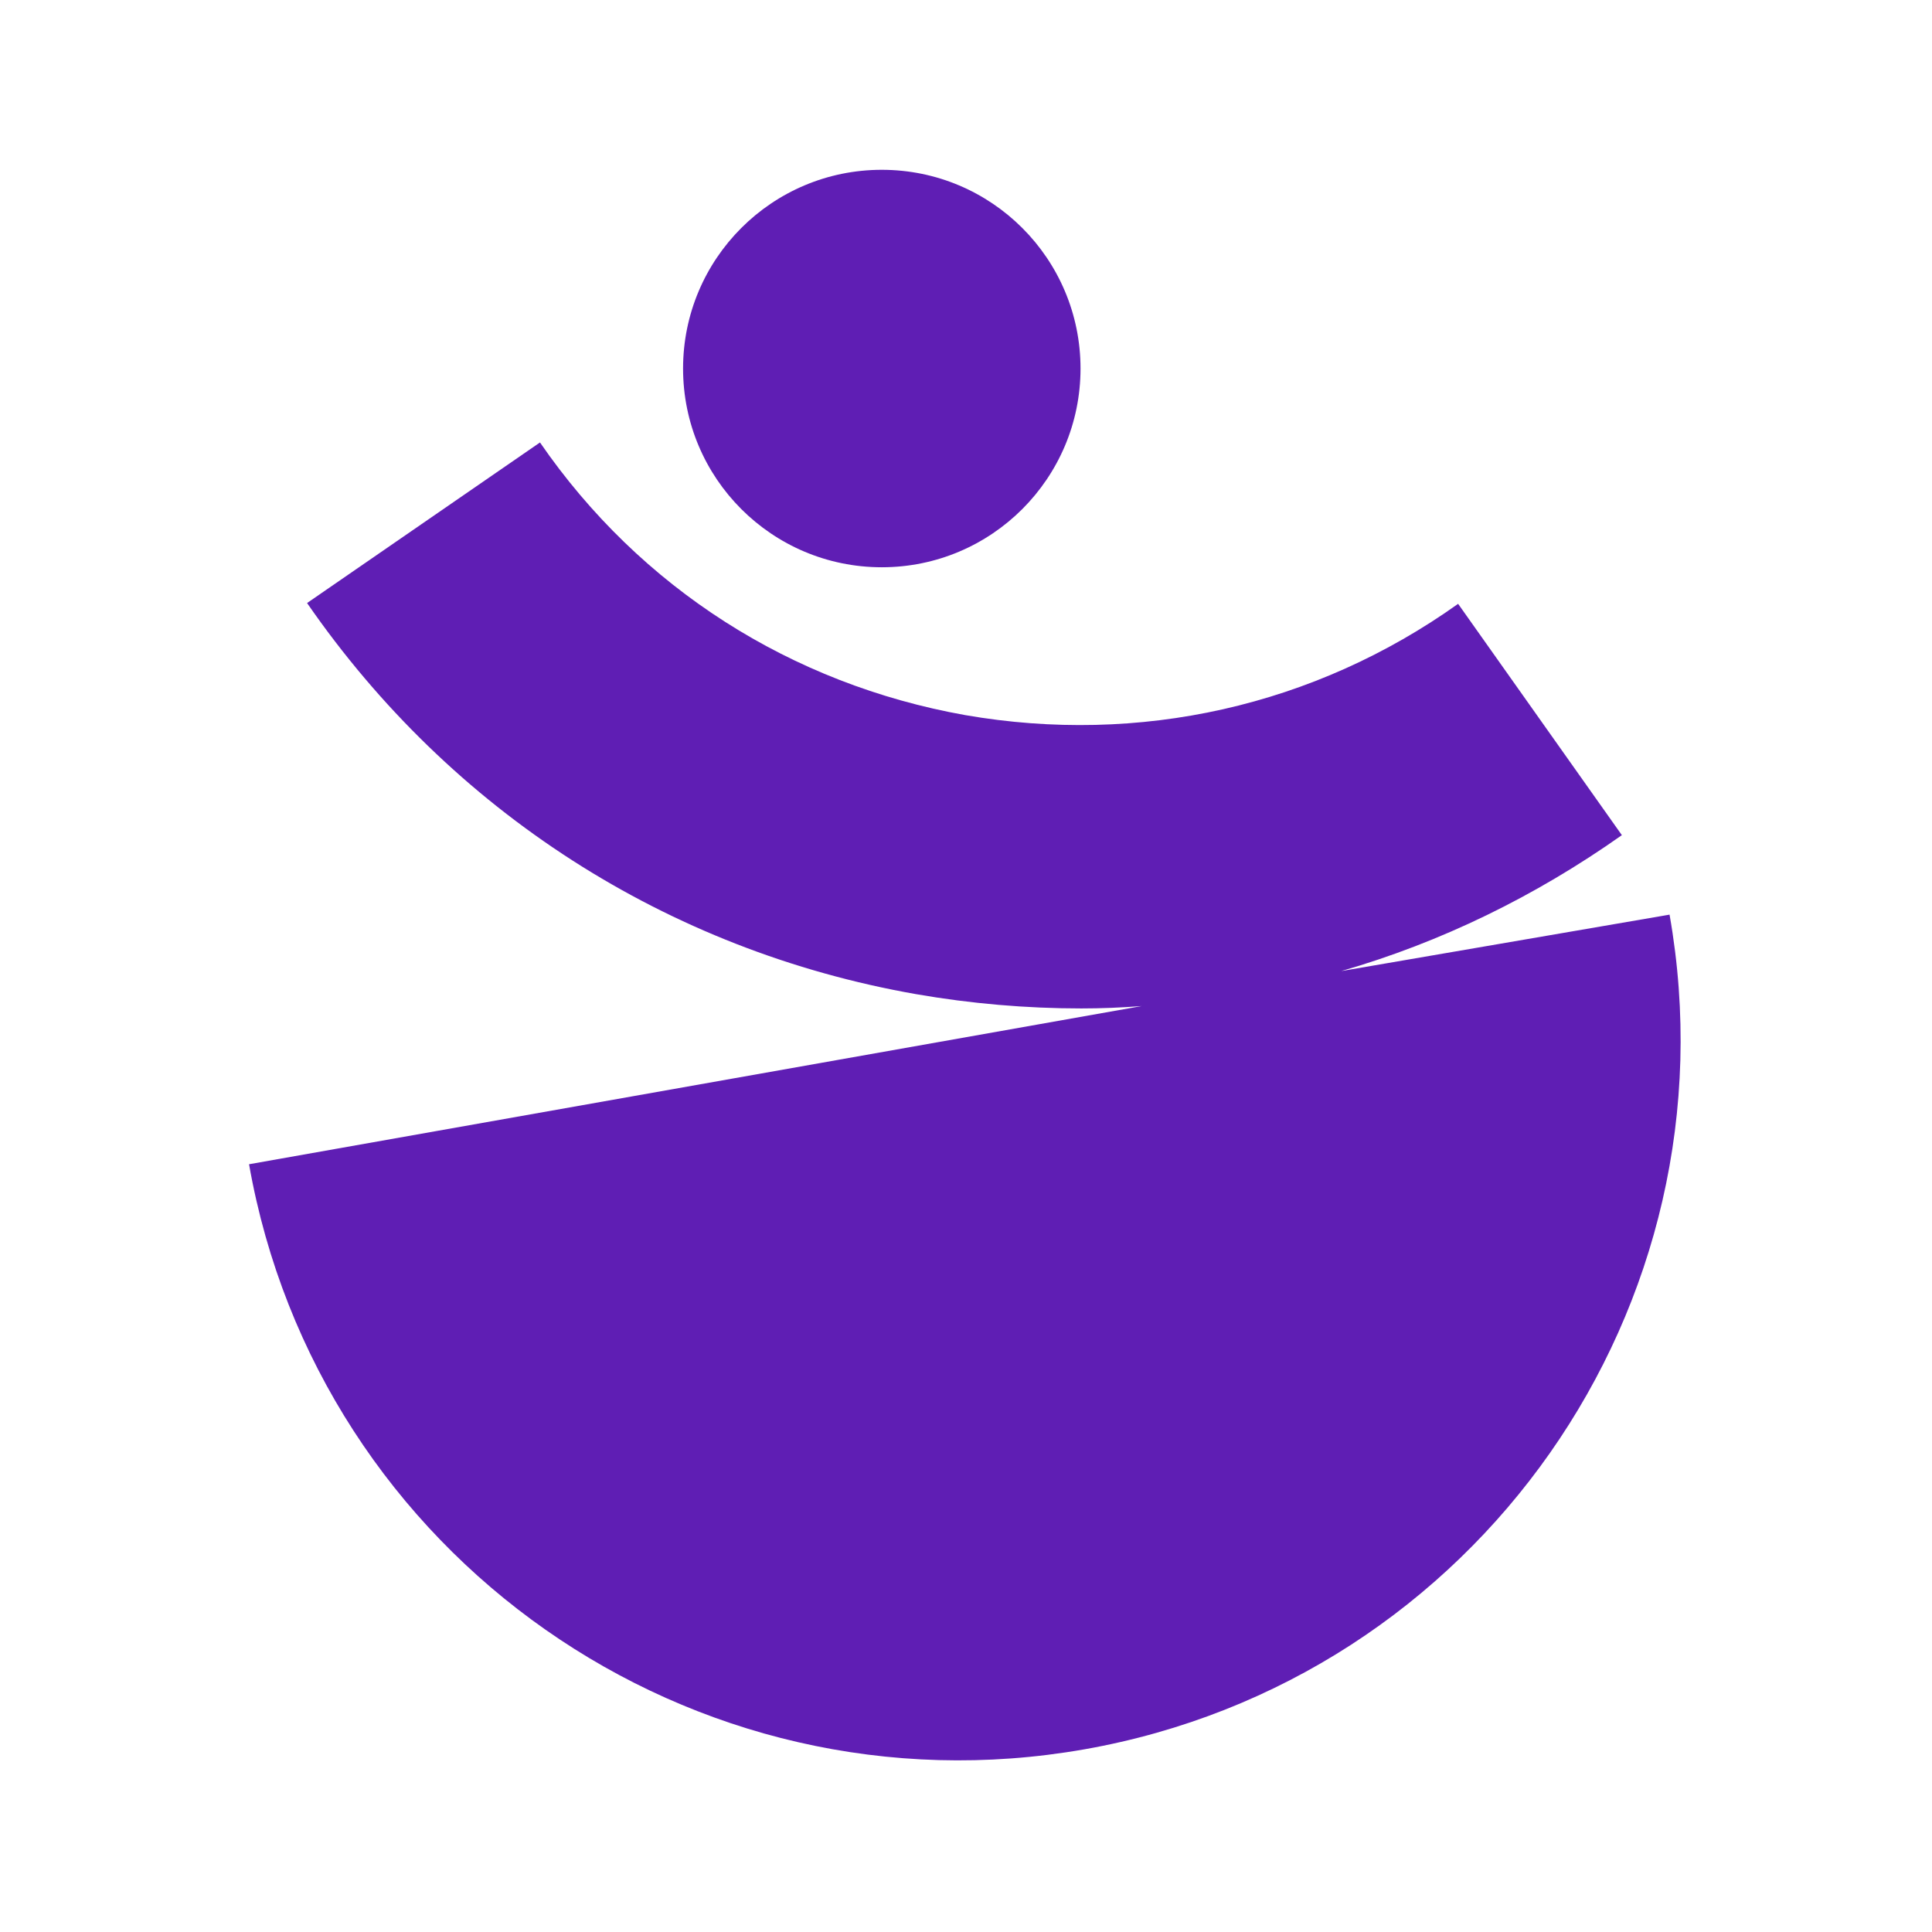
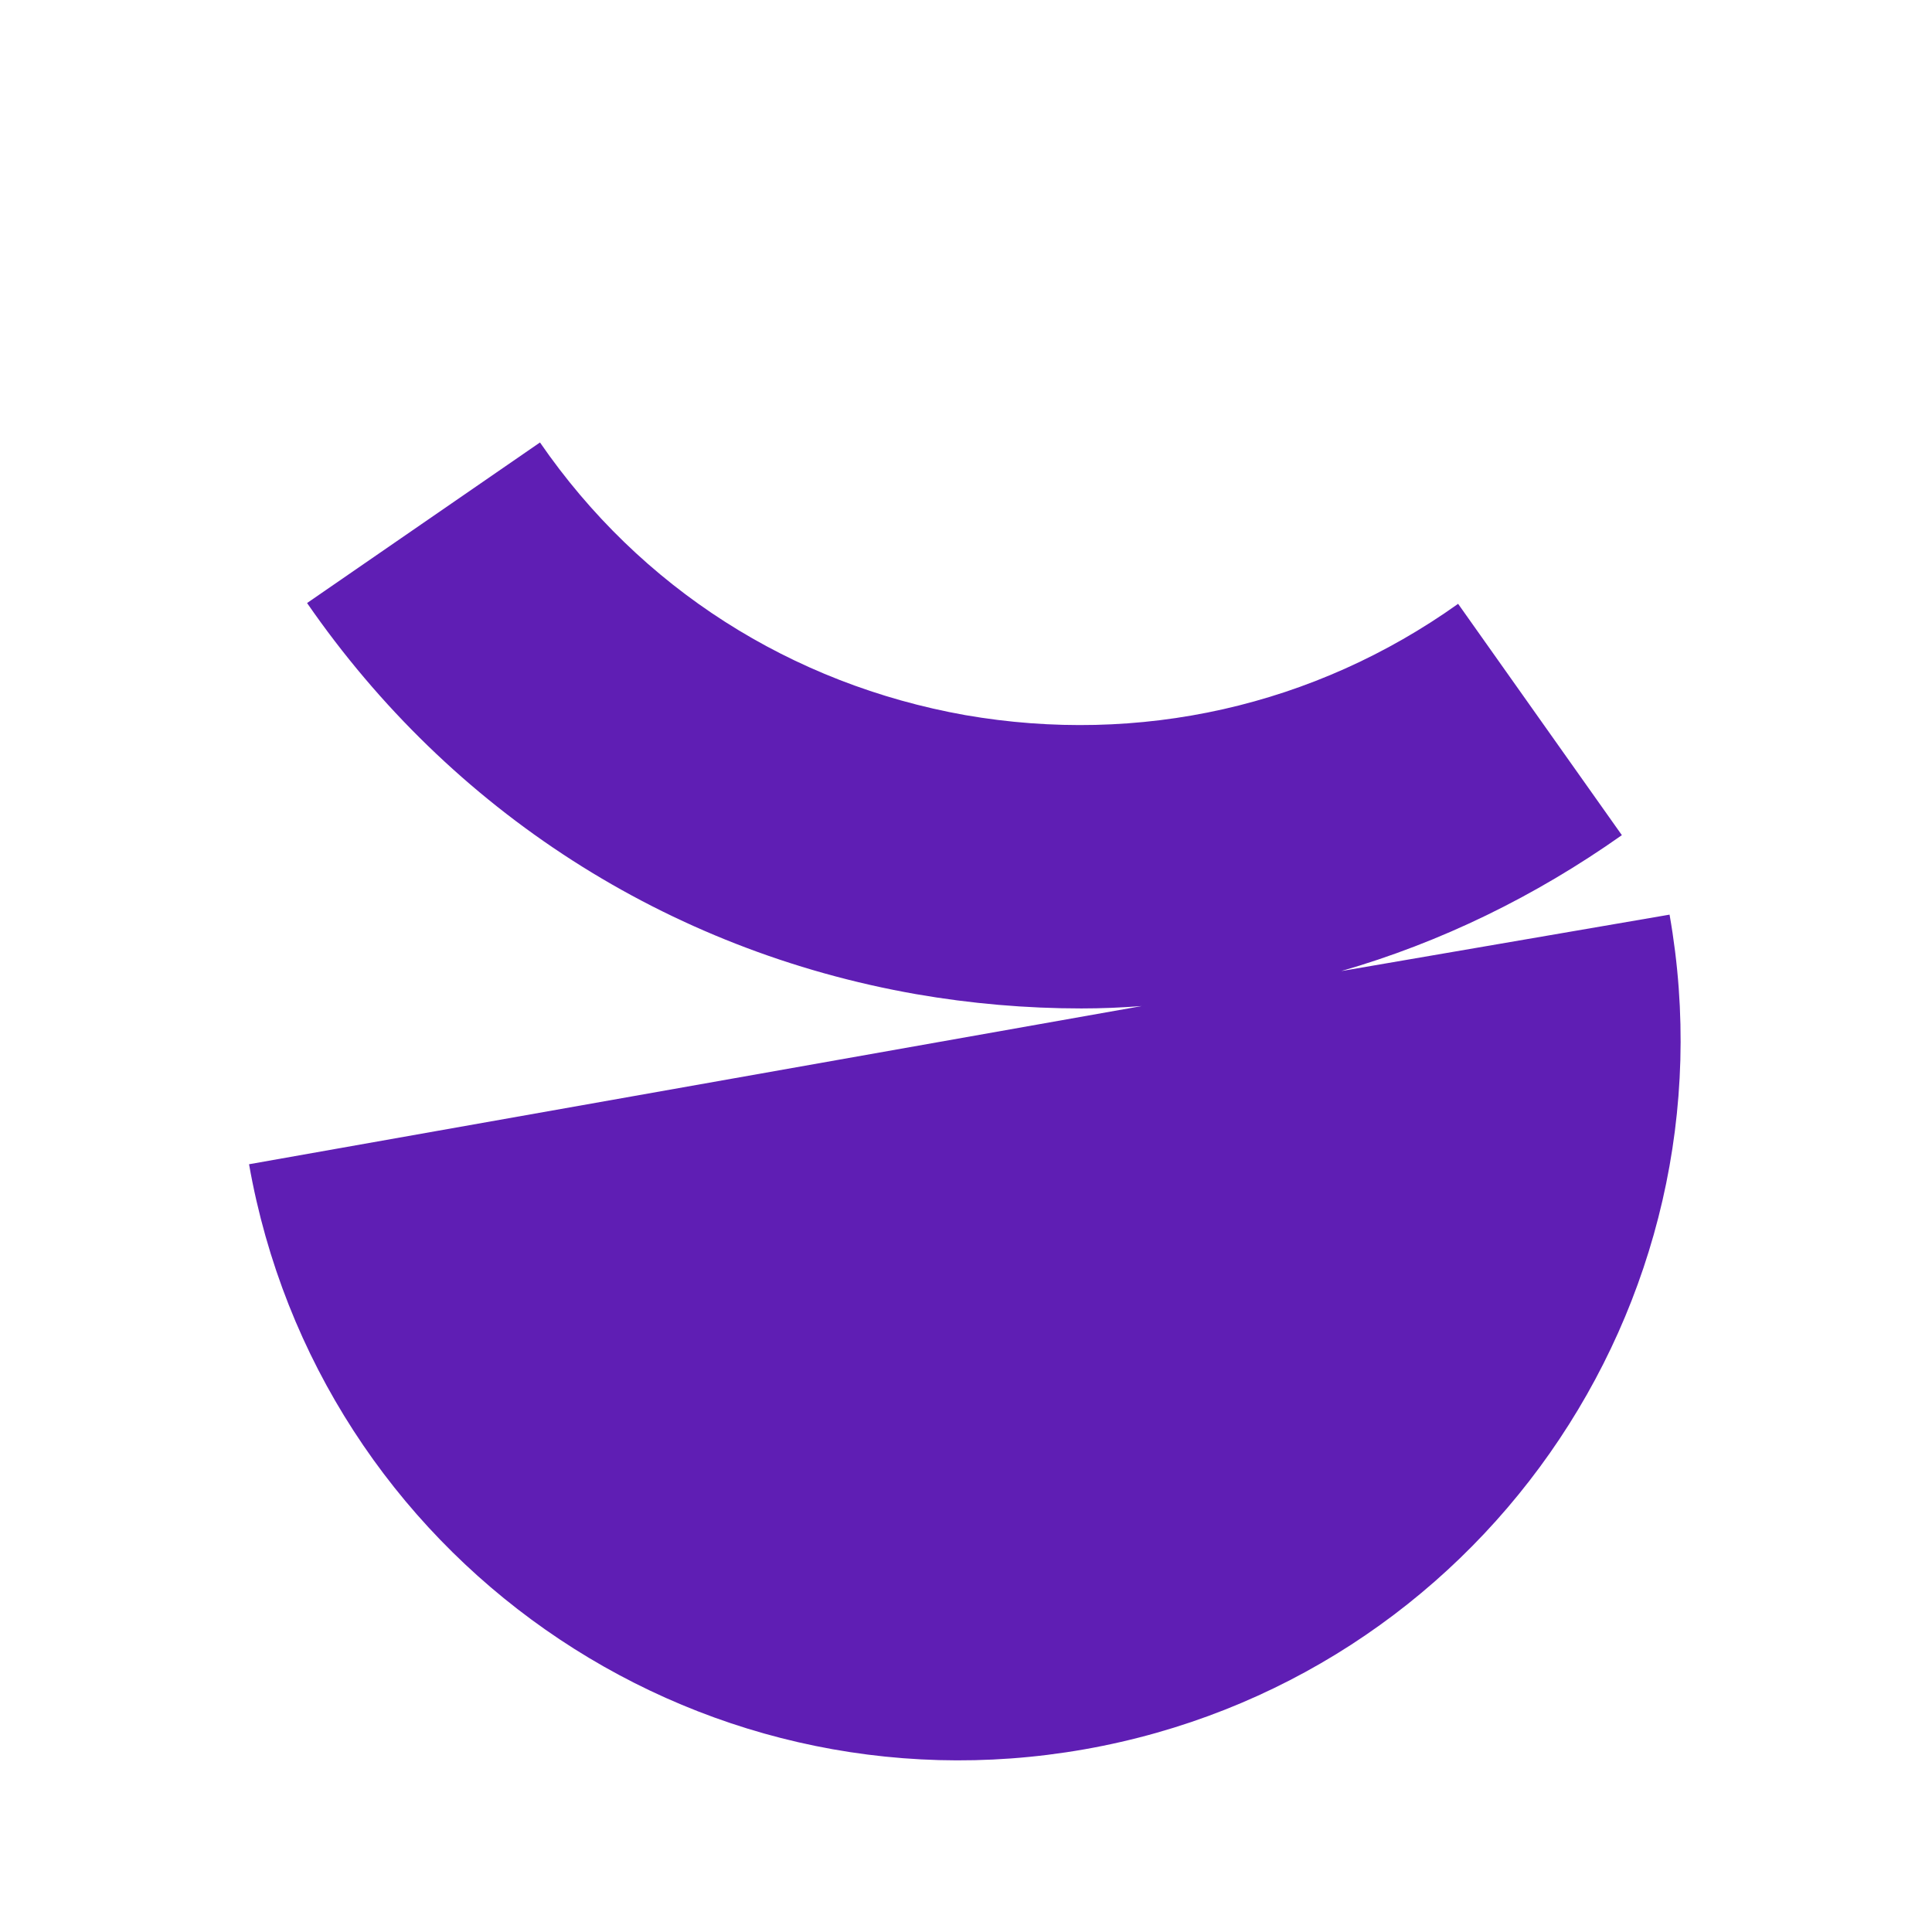
<svg xmlns="http://www.w3.org/2000/svg" fill="none" viewBox="0 0 512 512" height="512" width="512">
  <path fill="#5F1EB4" d="M355.448 257.346C381.781 249.763 406.85 237.544 429.812 221.323L386.415 160.021C348.286 187.196 301.94 197.519 255.806 189.514C209.671 181.298 169.645 155.808 143.102 117.257L81.378 159.81C119.508 215.004 176.808 251.869 242.745 263.456C257.28 265.984 272.026 267.247 286.562 267.247C291.829 267.247 297.095 267.037 302.572 266.615L66 308.537C84.328 412.393 183.338 481.911 287.405 463.584C391.261 445.256 460.779 346.245 442.451 242.389L355.448 257.346Z" />
-   <path fill="#5F1EB4" d="M233.685 150.331C262.771 150.331 286.35 126.752 286.35 97.665C286.35 68.579 262.771 45 233.685 45C204.599 45 181.02 68.579 181.02 97.665C181.02 126.752 204.599 150.331 233.685 150.331Z" />
</svg>